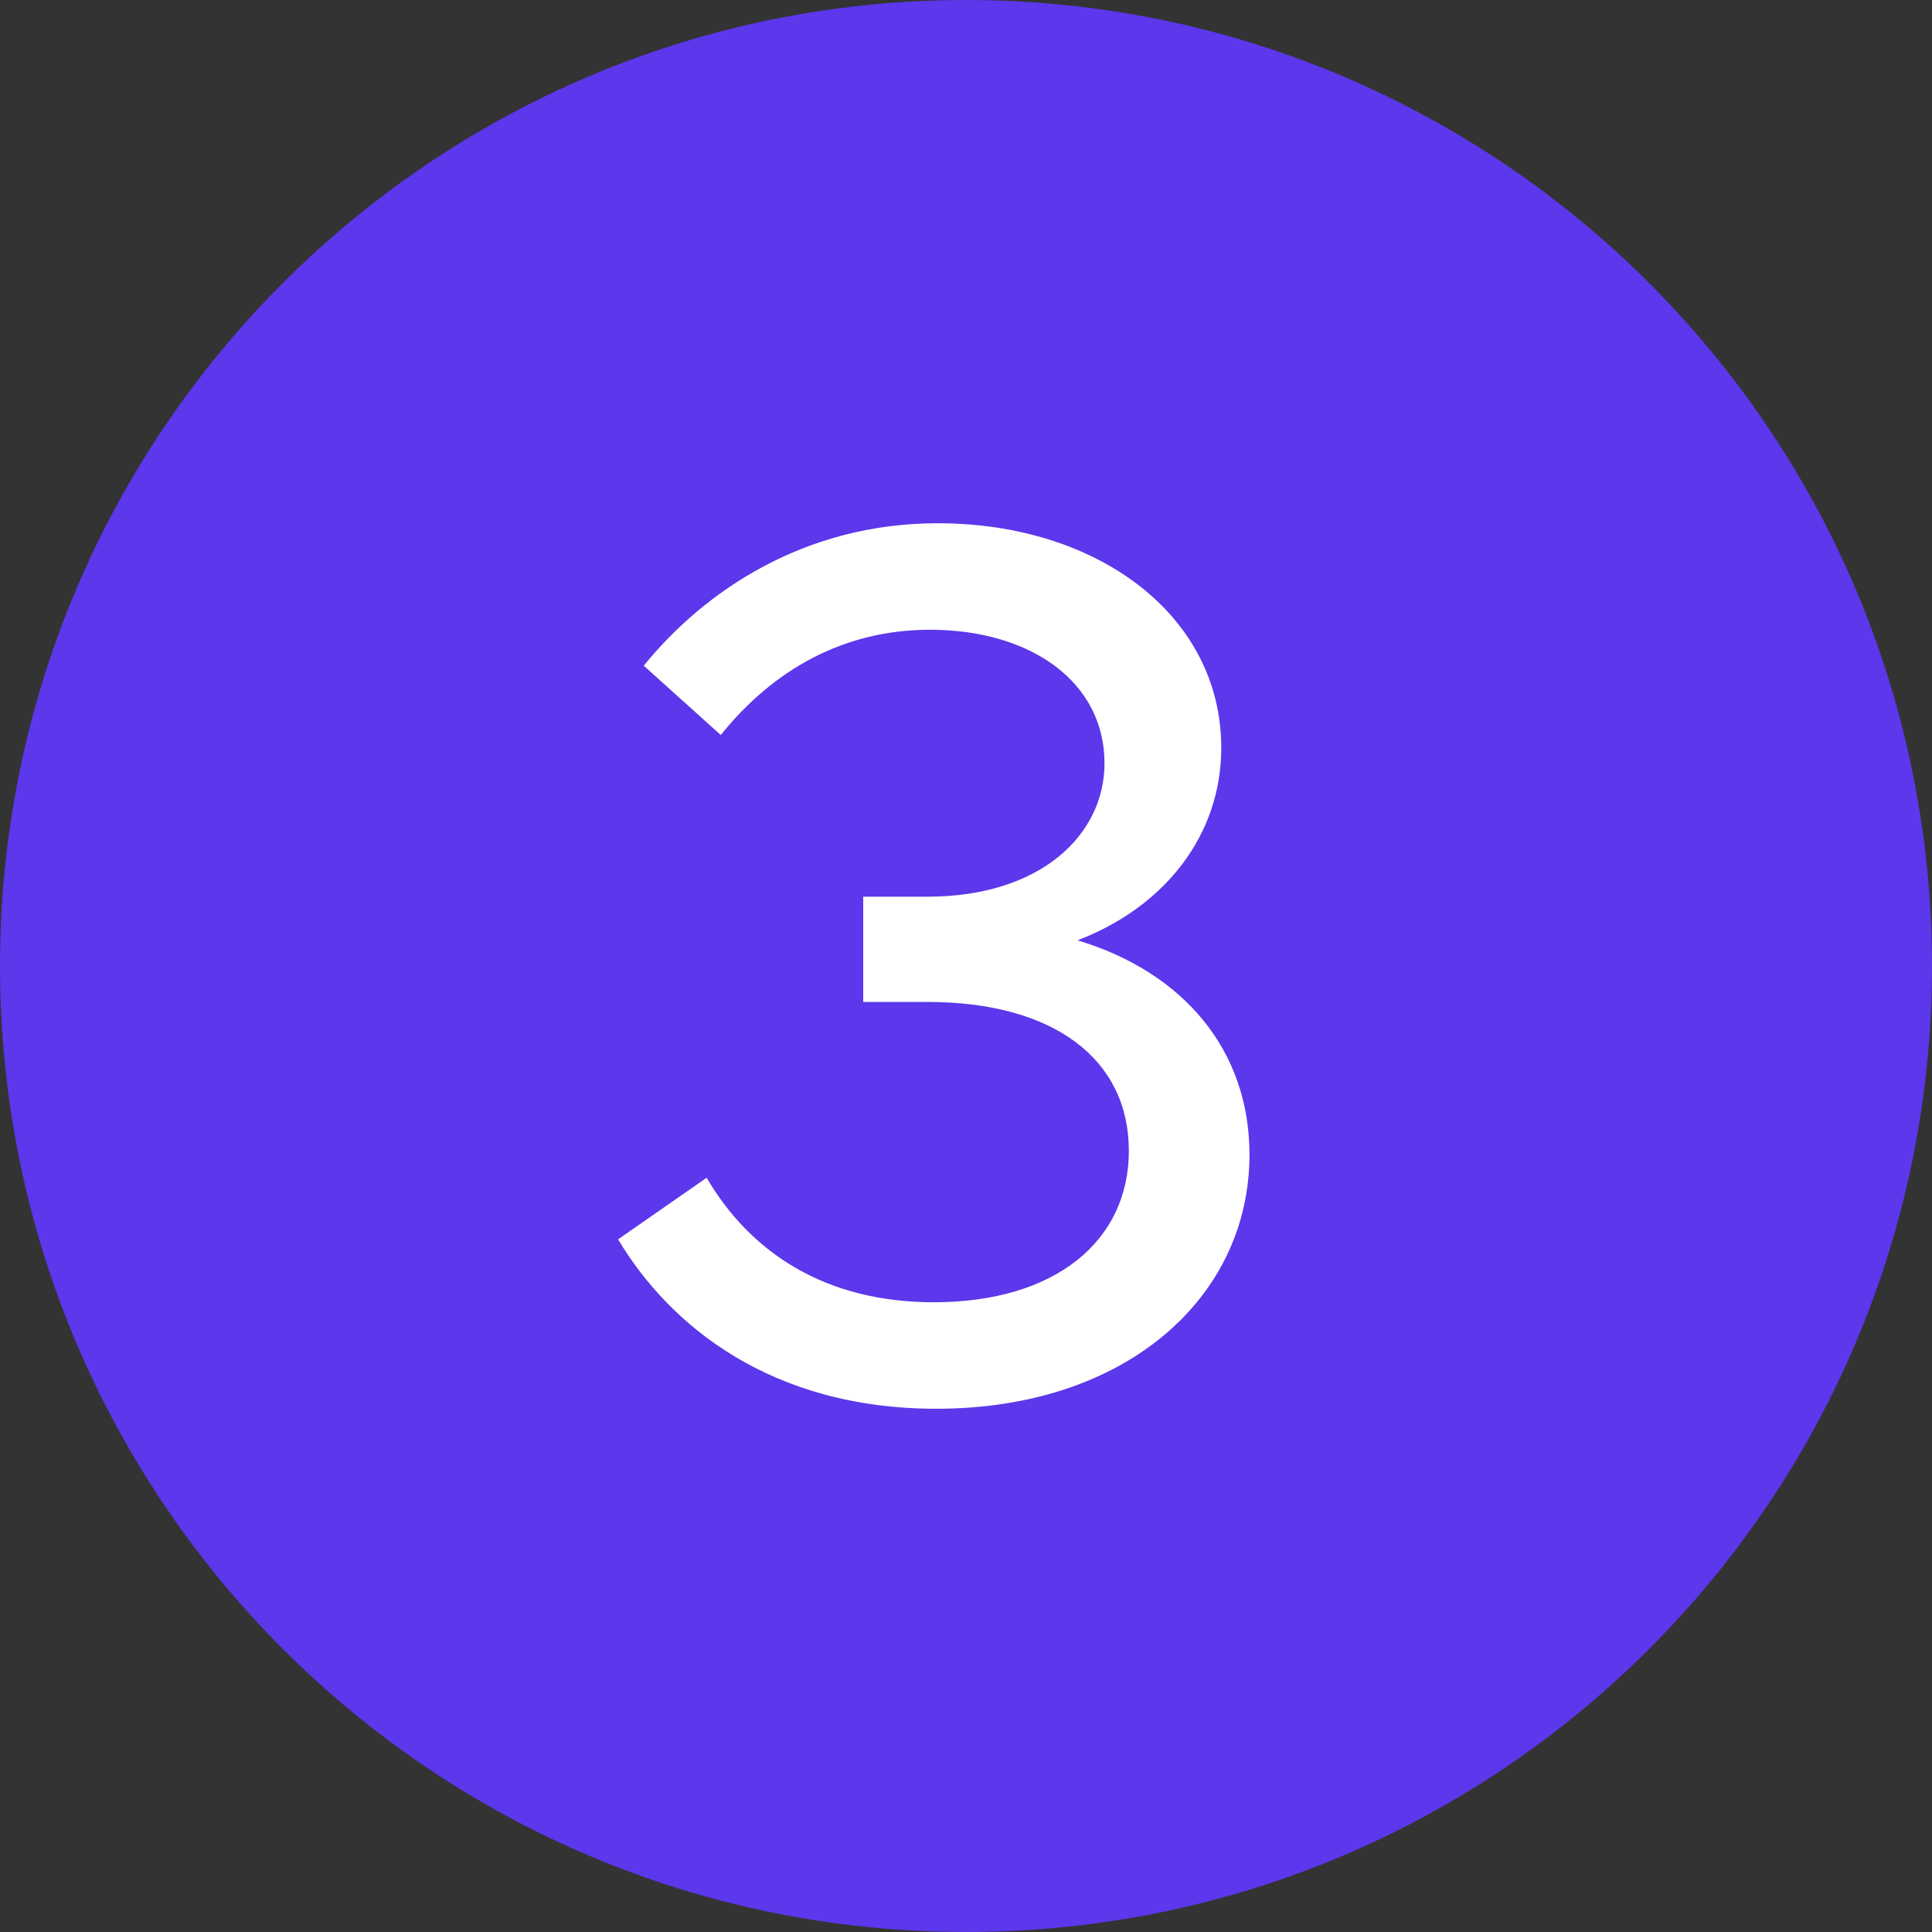
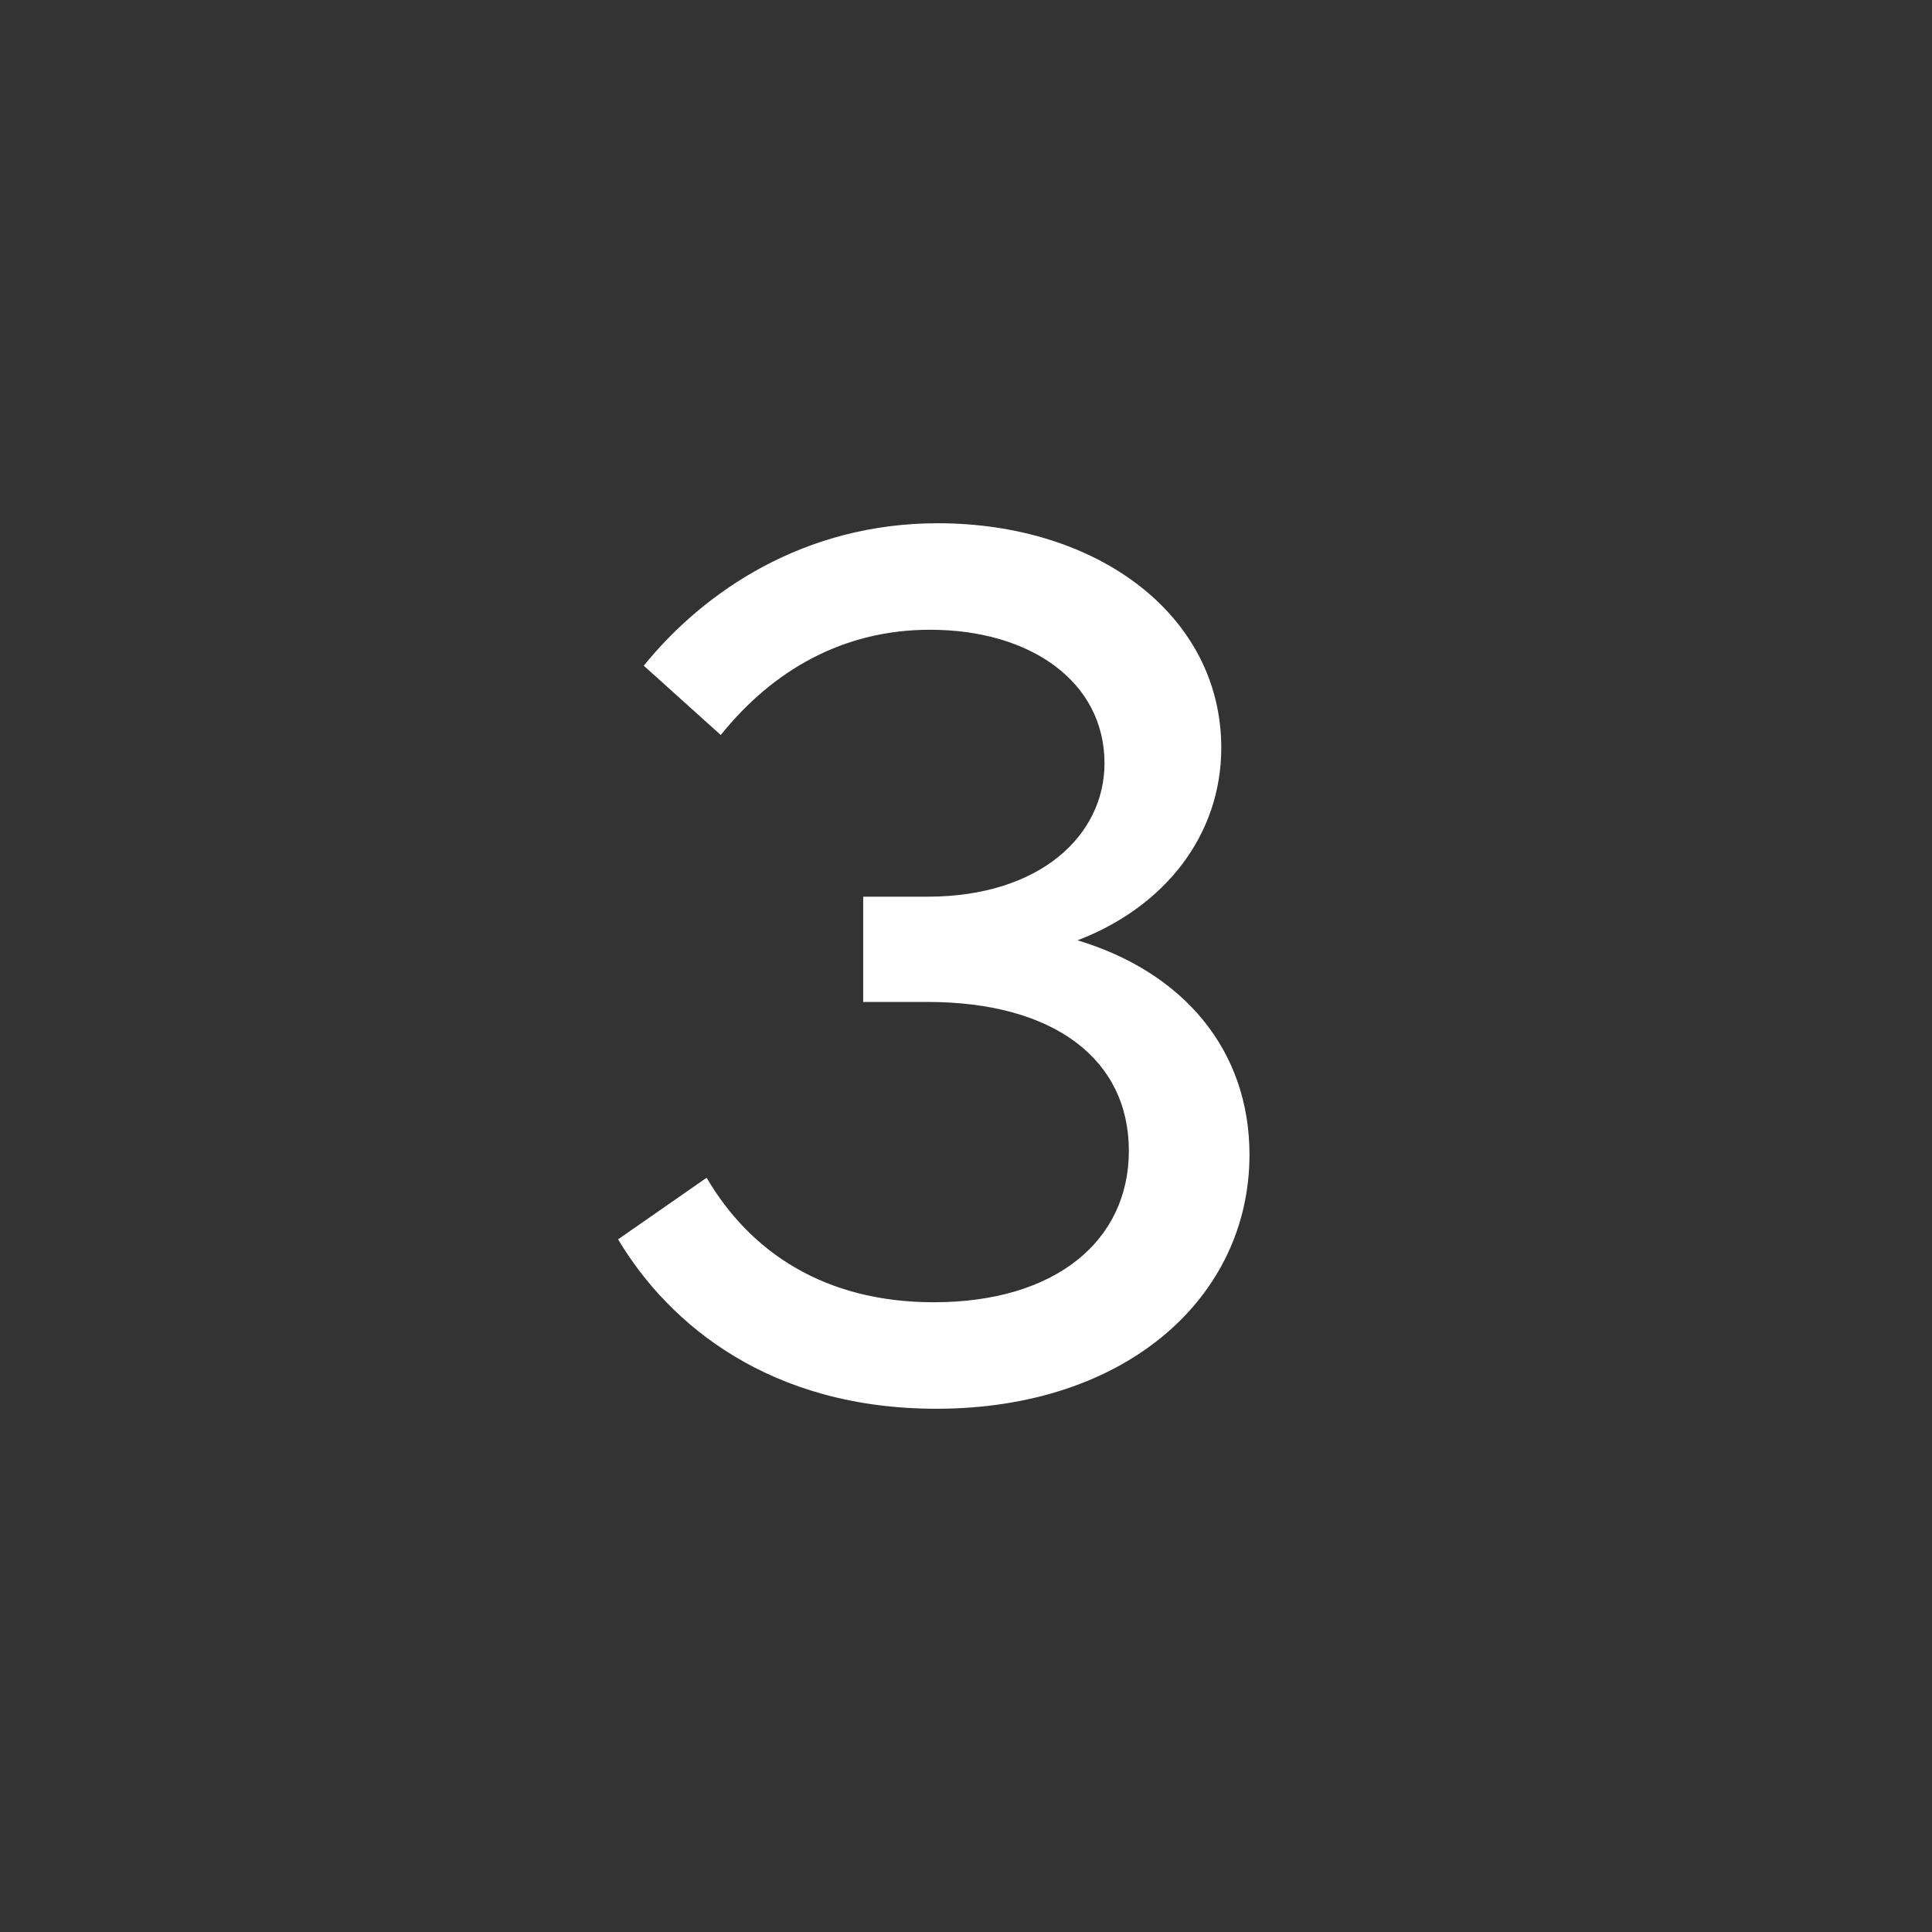
<svg xmlns="http://www.w3.org/2000/svg" width="48" height="48" viewBox="0 0 48 48" fill="none">
  <rect x="0" y="0" width="48" height="48" fill="#333333" stroke="none" />
-   <path d="M0 24C0 10.745 10.745 0 24 0V0C37.255 0 48 10.745 48 24V24C48 37.255 37.255 48 24 48V48C10.745 48 0 37.255 0 24V24Z" fill="#5C37EB" />
  <path d="M23.264 35C19.151 35 16.632 32.928 15.356 30.791L17.556 29.261C18.64 31.11 20.49 32.354 23.2 32.354C26.229 32.354 28.046 30.823 28.046 28.591C28.046 26.328 26.197 24.893 23.041 24.893H21.446V22.278H23.041C25.846 22.278 27.441 20.748 27.441 18.962C27.441 16.954 25.623 15.646 23.104 15.646C20.968 15.646 19.214 16.635 17.907 18.261L15.994 16.539C17.493 14.69 19.98 13 23.296 13C27.281 13 30.342 15.296 30.342 18.58C30.342 20.748 28.939 22.533 26.771 23.362C29.417 24.159 31.043 26.104 31.043 28.687C31.043 32.226 27.983 35 23.264 35Z" fill="white" />
</svg>